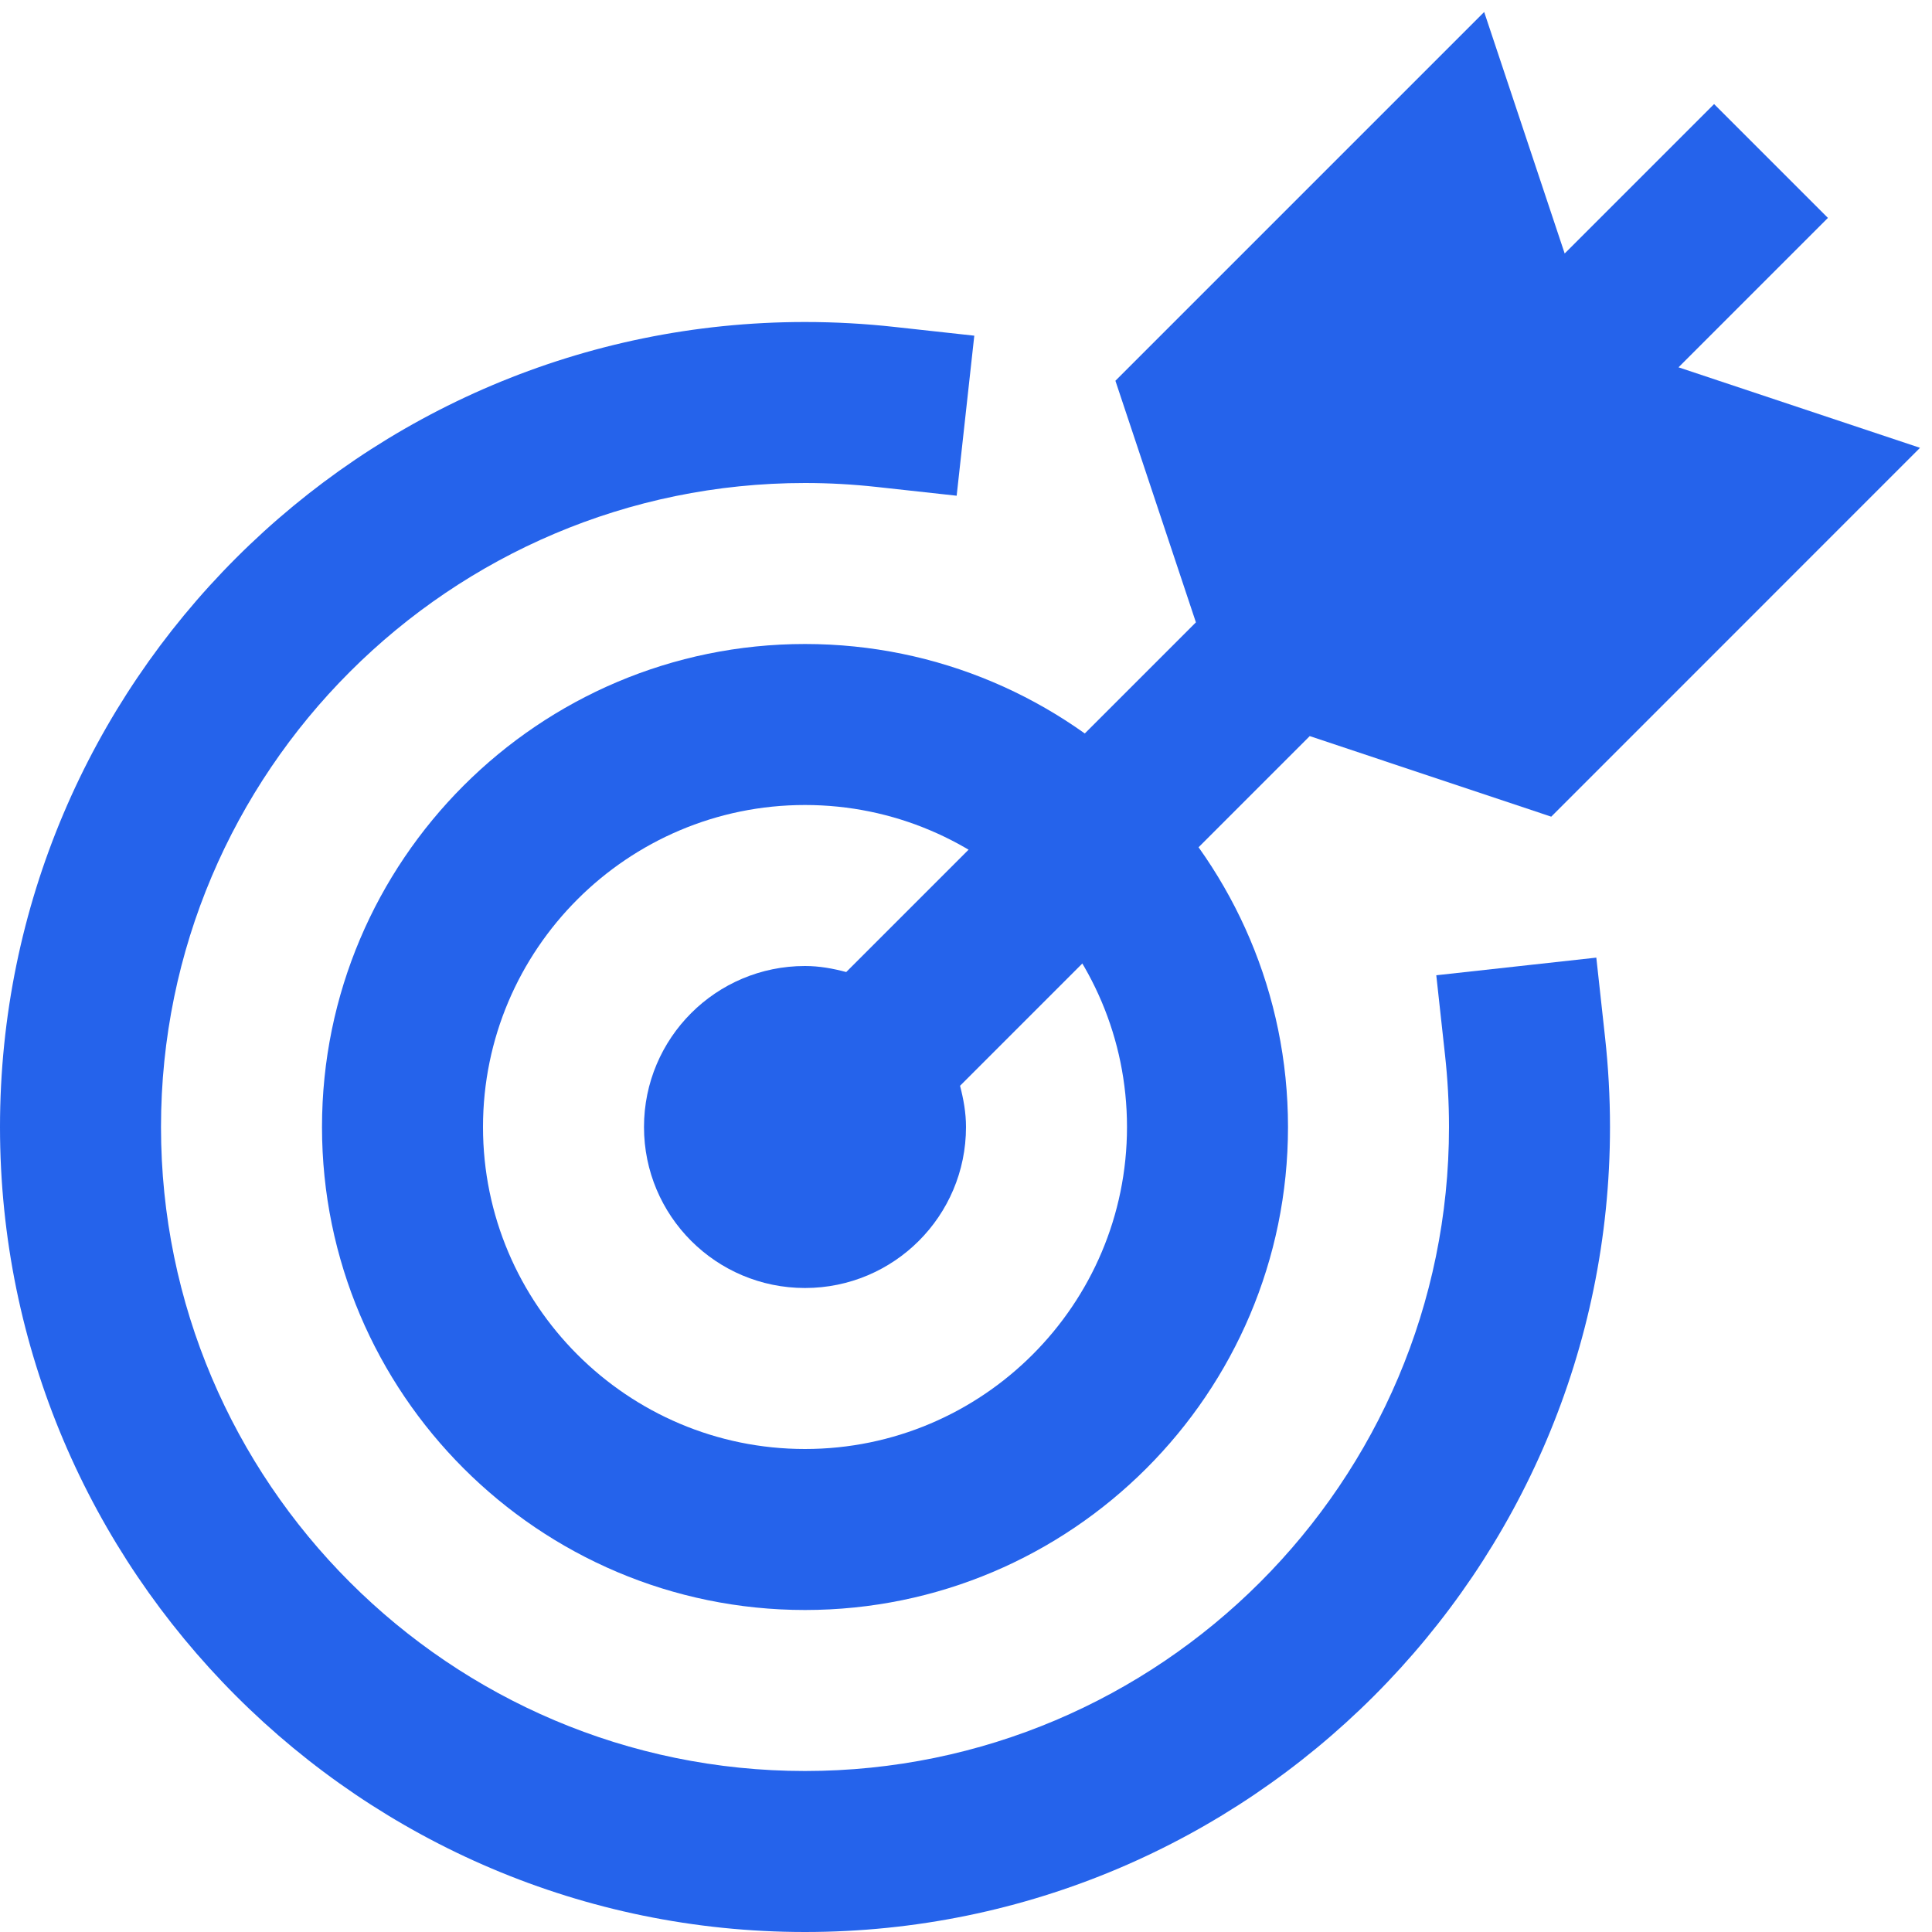
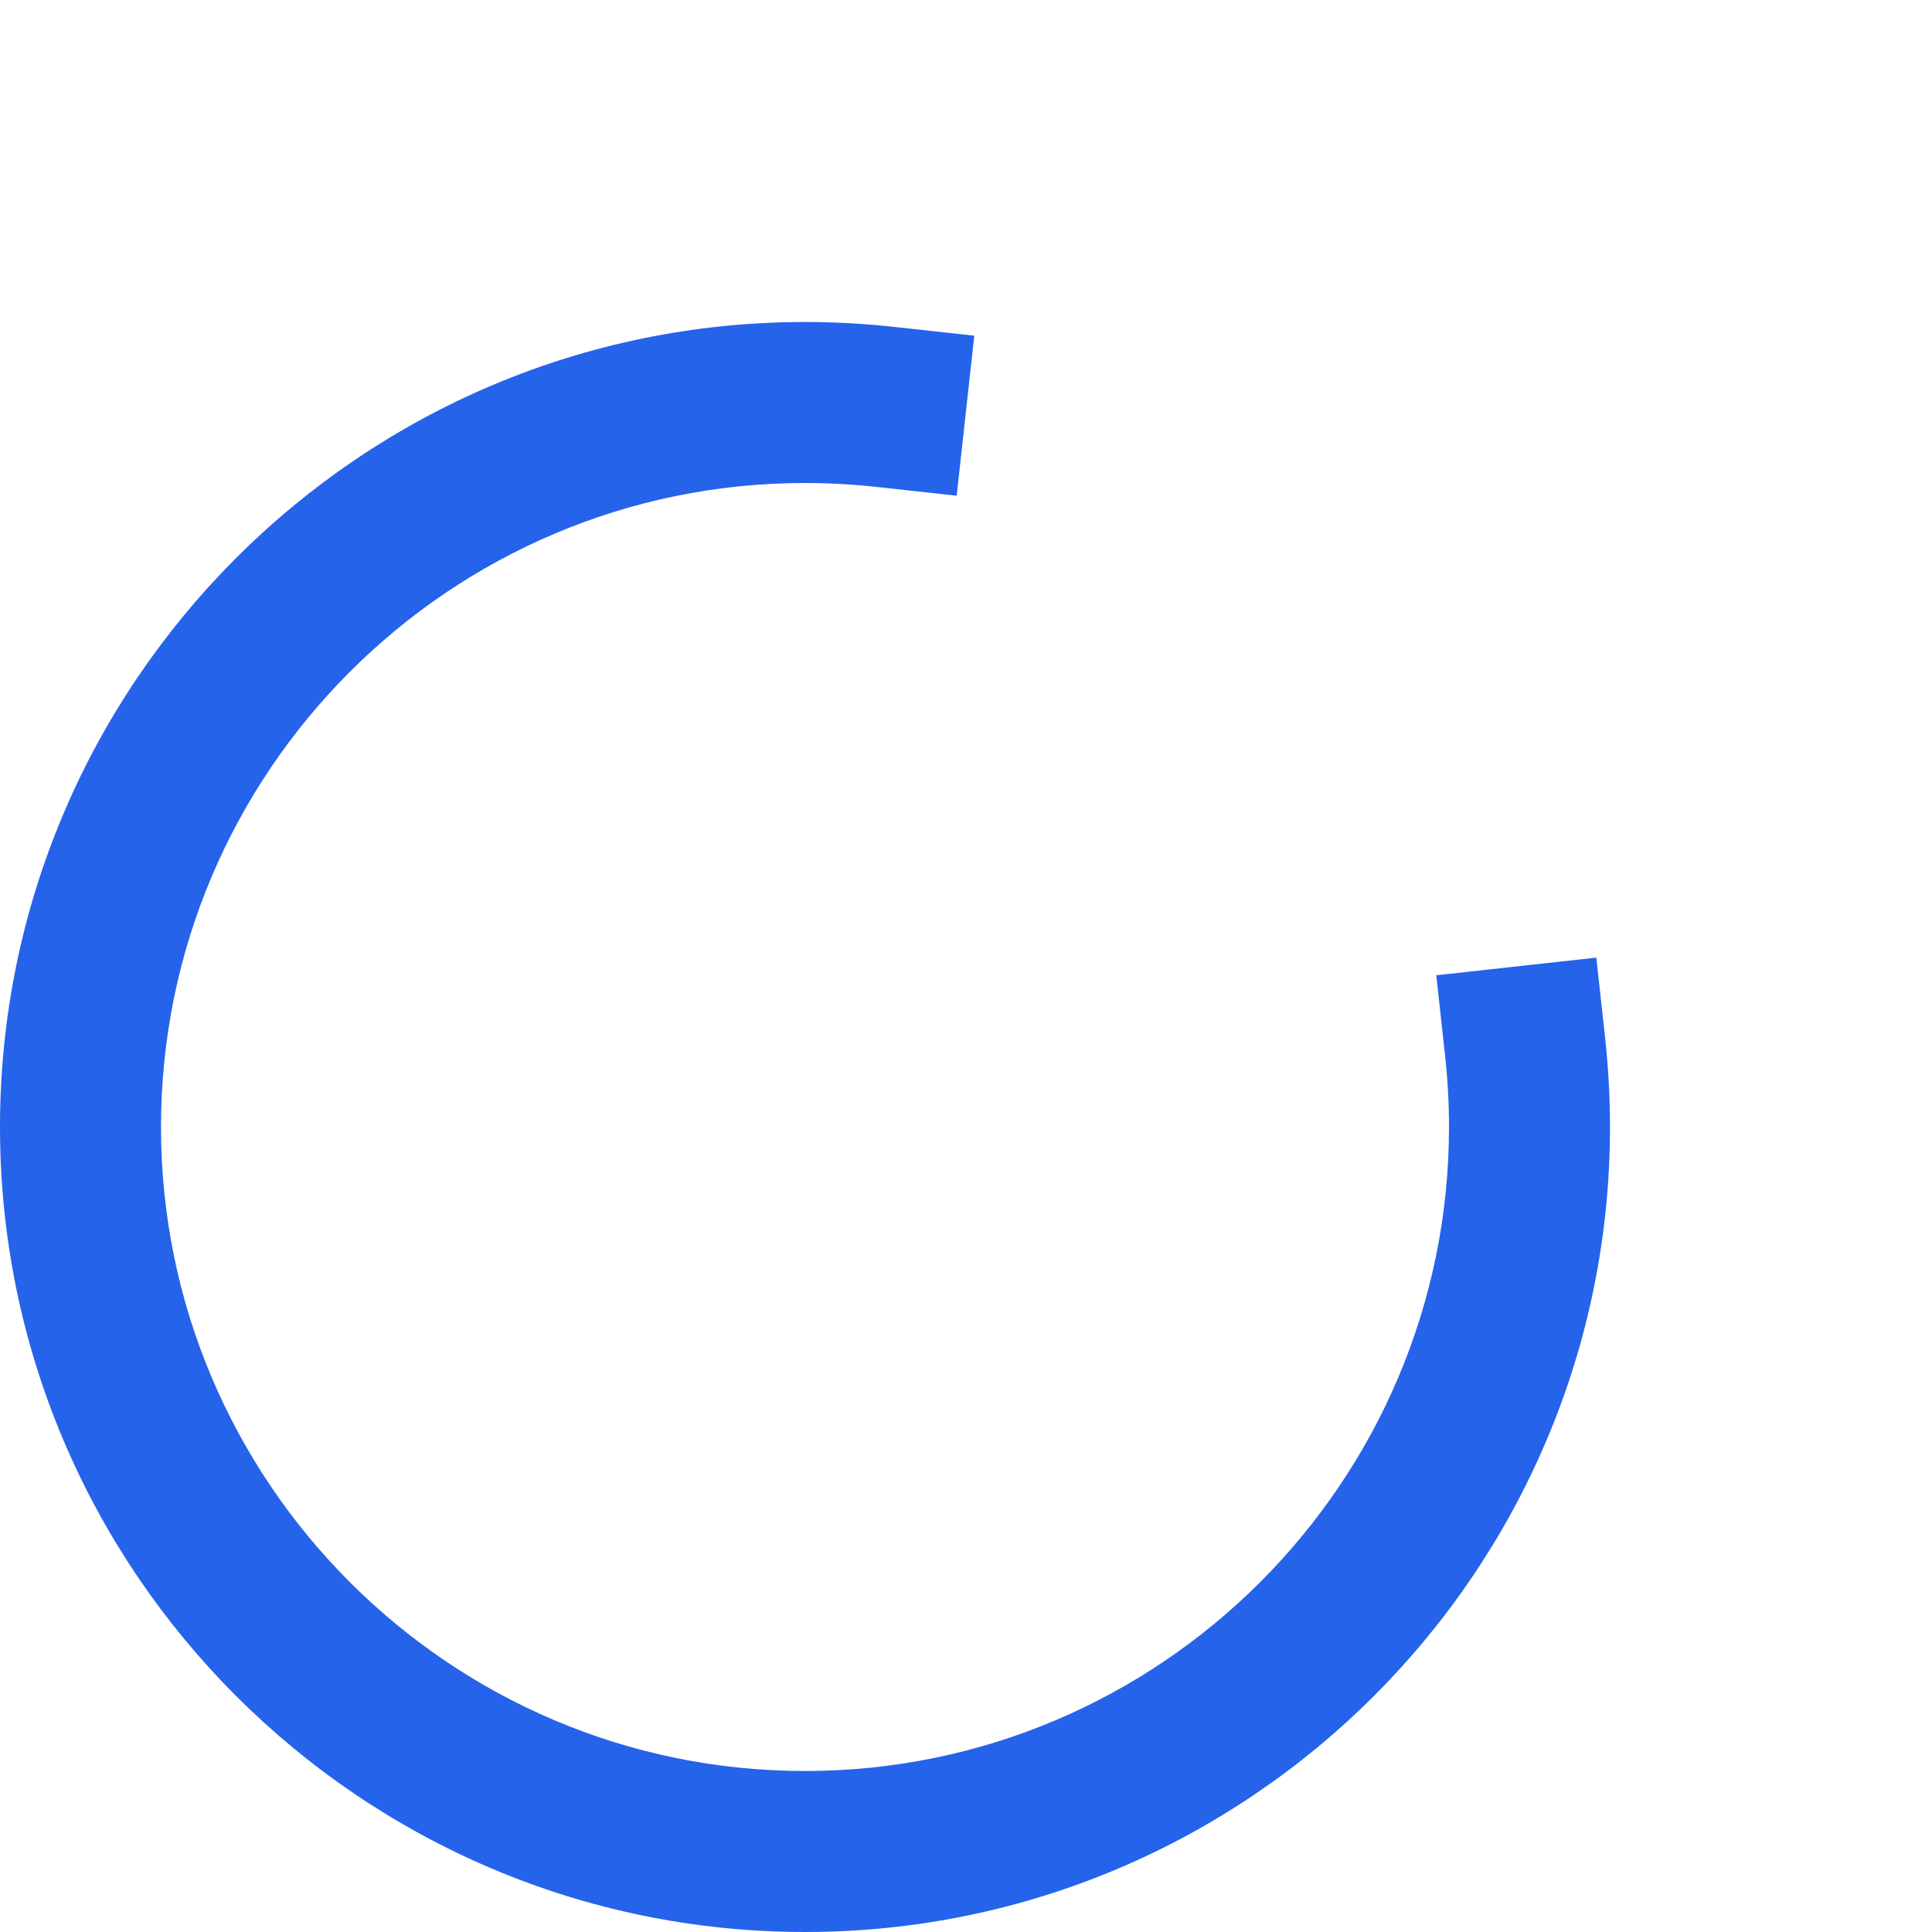
<svg xmlns="http://www.w3.org/2000/svg" width="24" height="24" viewBox="0 0 24 24" fill="none">
  <path d="M10 24C4.486 24 0 19.514 0 14C0 8.486 4.486 4 10 4C10.375 4 10.746 4.021 11.109 4.061L12.103 4.17L11.884 6.158L10.89 6.049C10.598 6.017 10.301 6 10 6C5.589 6 2 9.589 2 14C2 18.411 5.589 22 10 22C14.411 22 18 18.411 18 14C18 13.699 17.983 13.401 17.951 13.109L17.842 12.115L19.83 11.896L19.939 12.89C19.979 13.255 20 13.625 20 14C20 19.514 15.514 24 10 24Z" fill="#2563EB" />
-   <path d="M10 20C6.691 20 4 17.309 4 14C4 10.691 6.691 8 10 8C13.309 8 16 10.691 16 14C16 17.309 13.309 20 10 20ZM10 10C7.794 10 6 11.794 6 14C6 16.206 7.794 18 10 18C12.206 18 14 16.206 14 14C14 11.794 12.206 10 10 10Z" fill="#2563EB" />
-   <path d="M19.27 10.145L23.851 5.563L20.851 4.563L22.707 2.707L21.293 1.293L19.437 3.149L18.437 0.149L13.856 4.73L14.856 7.731L10.512 12.075C10.347 12.031 10.178 12 10 12C8.895 12 8 12.895 8 14C8 15.105 8.895 16 10 16C11.105 16 12 15.105 12 14C12 13.822 11.969 13.653 11.926 13.488L16.27 9.144L19.27 10.145Z" fill="#2563EB" />
</svg>